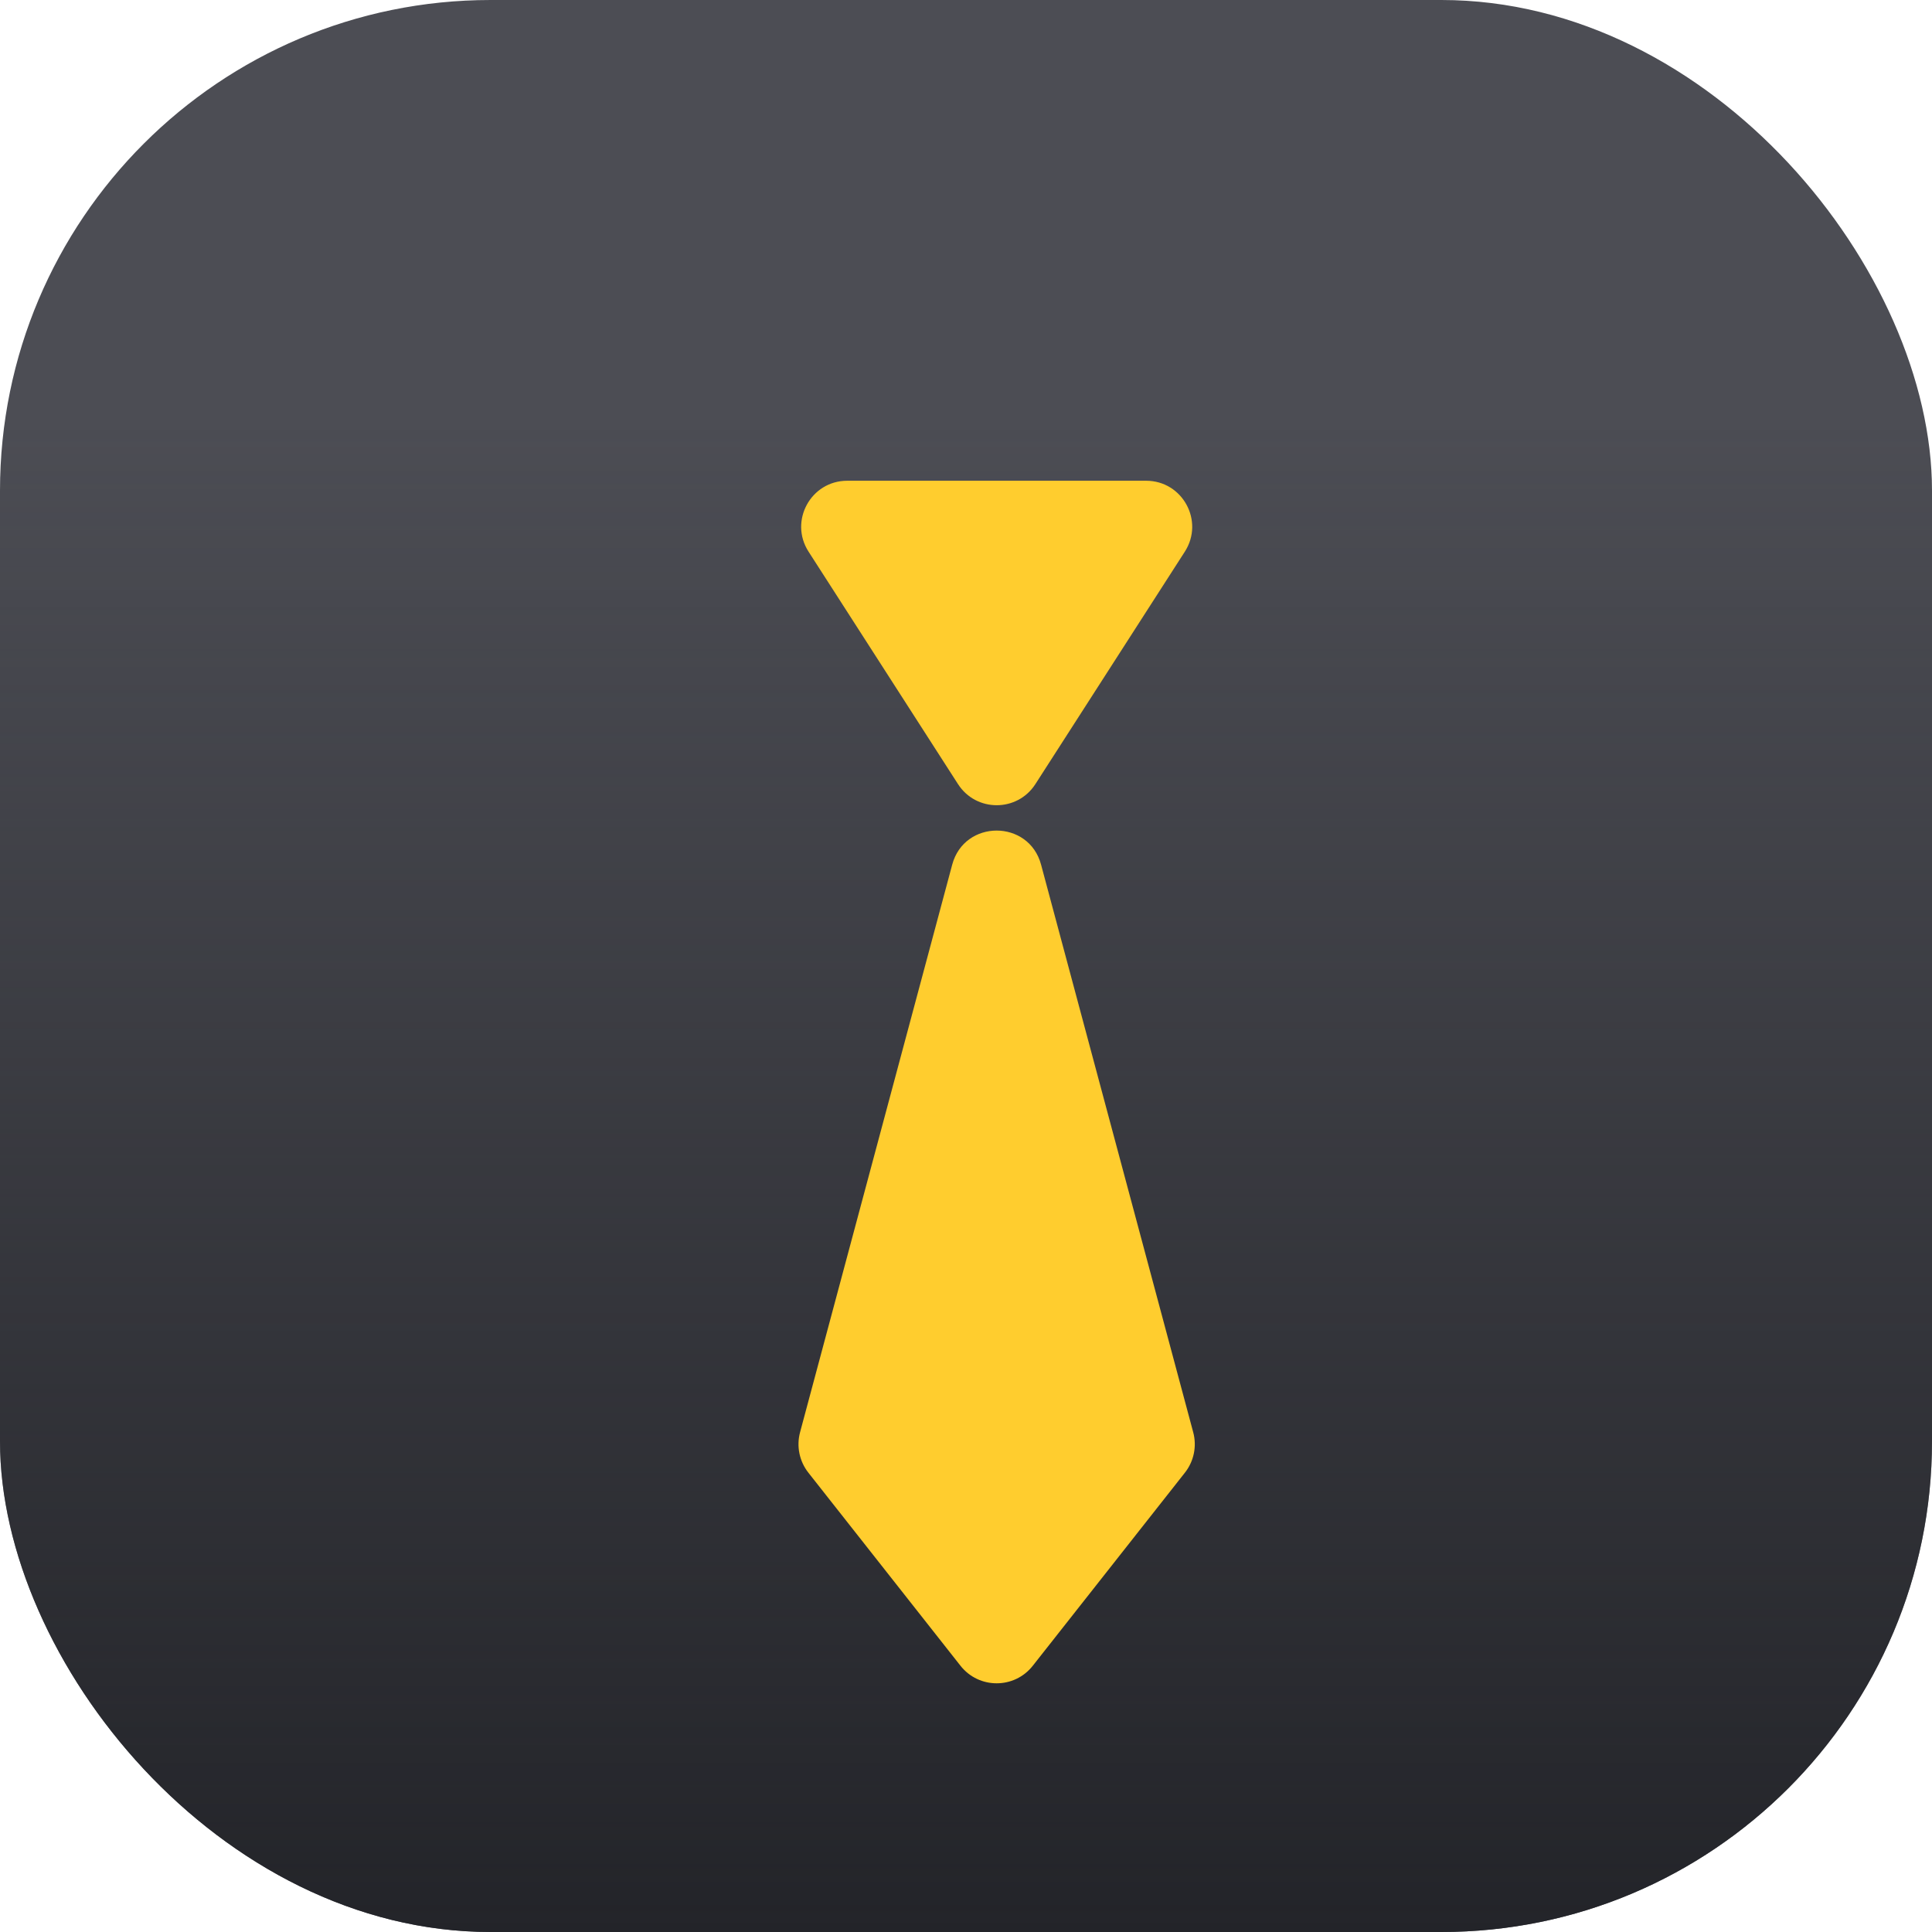
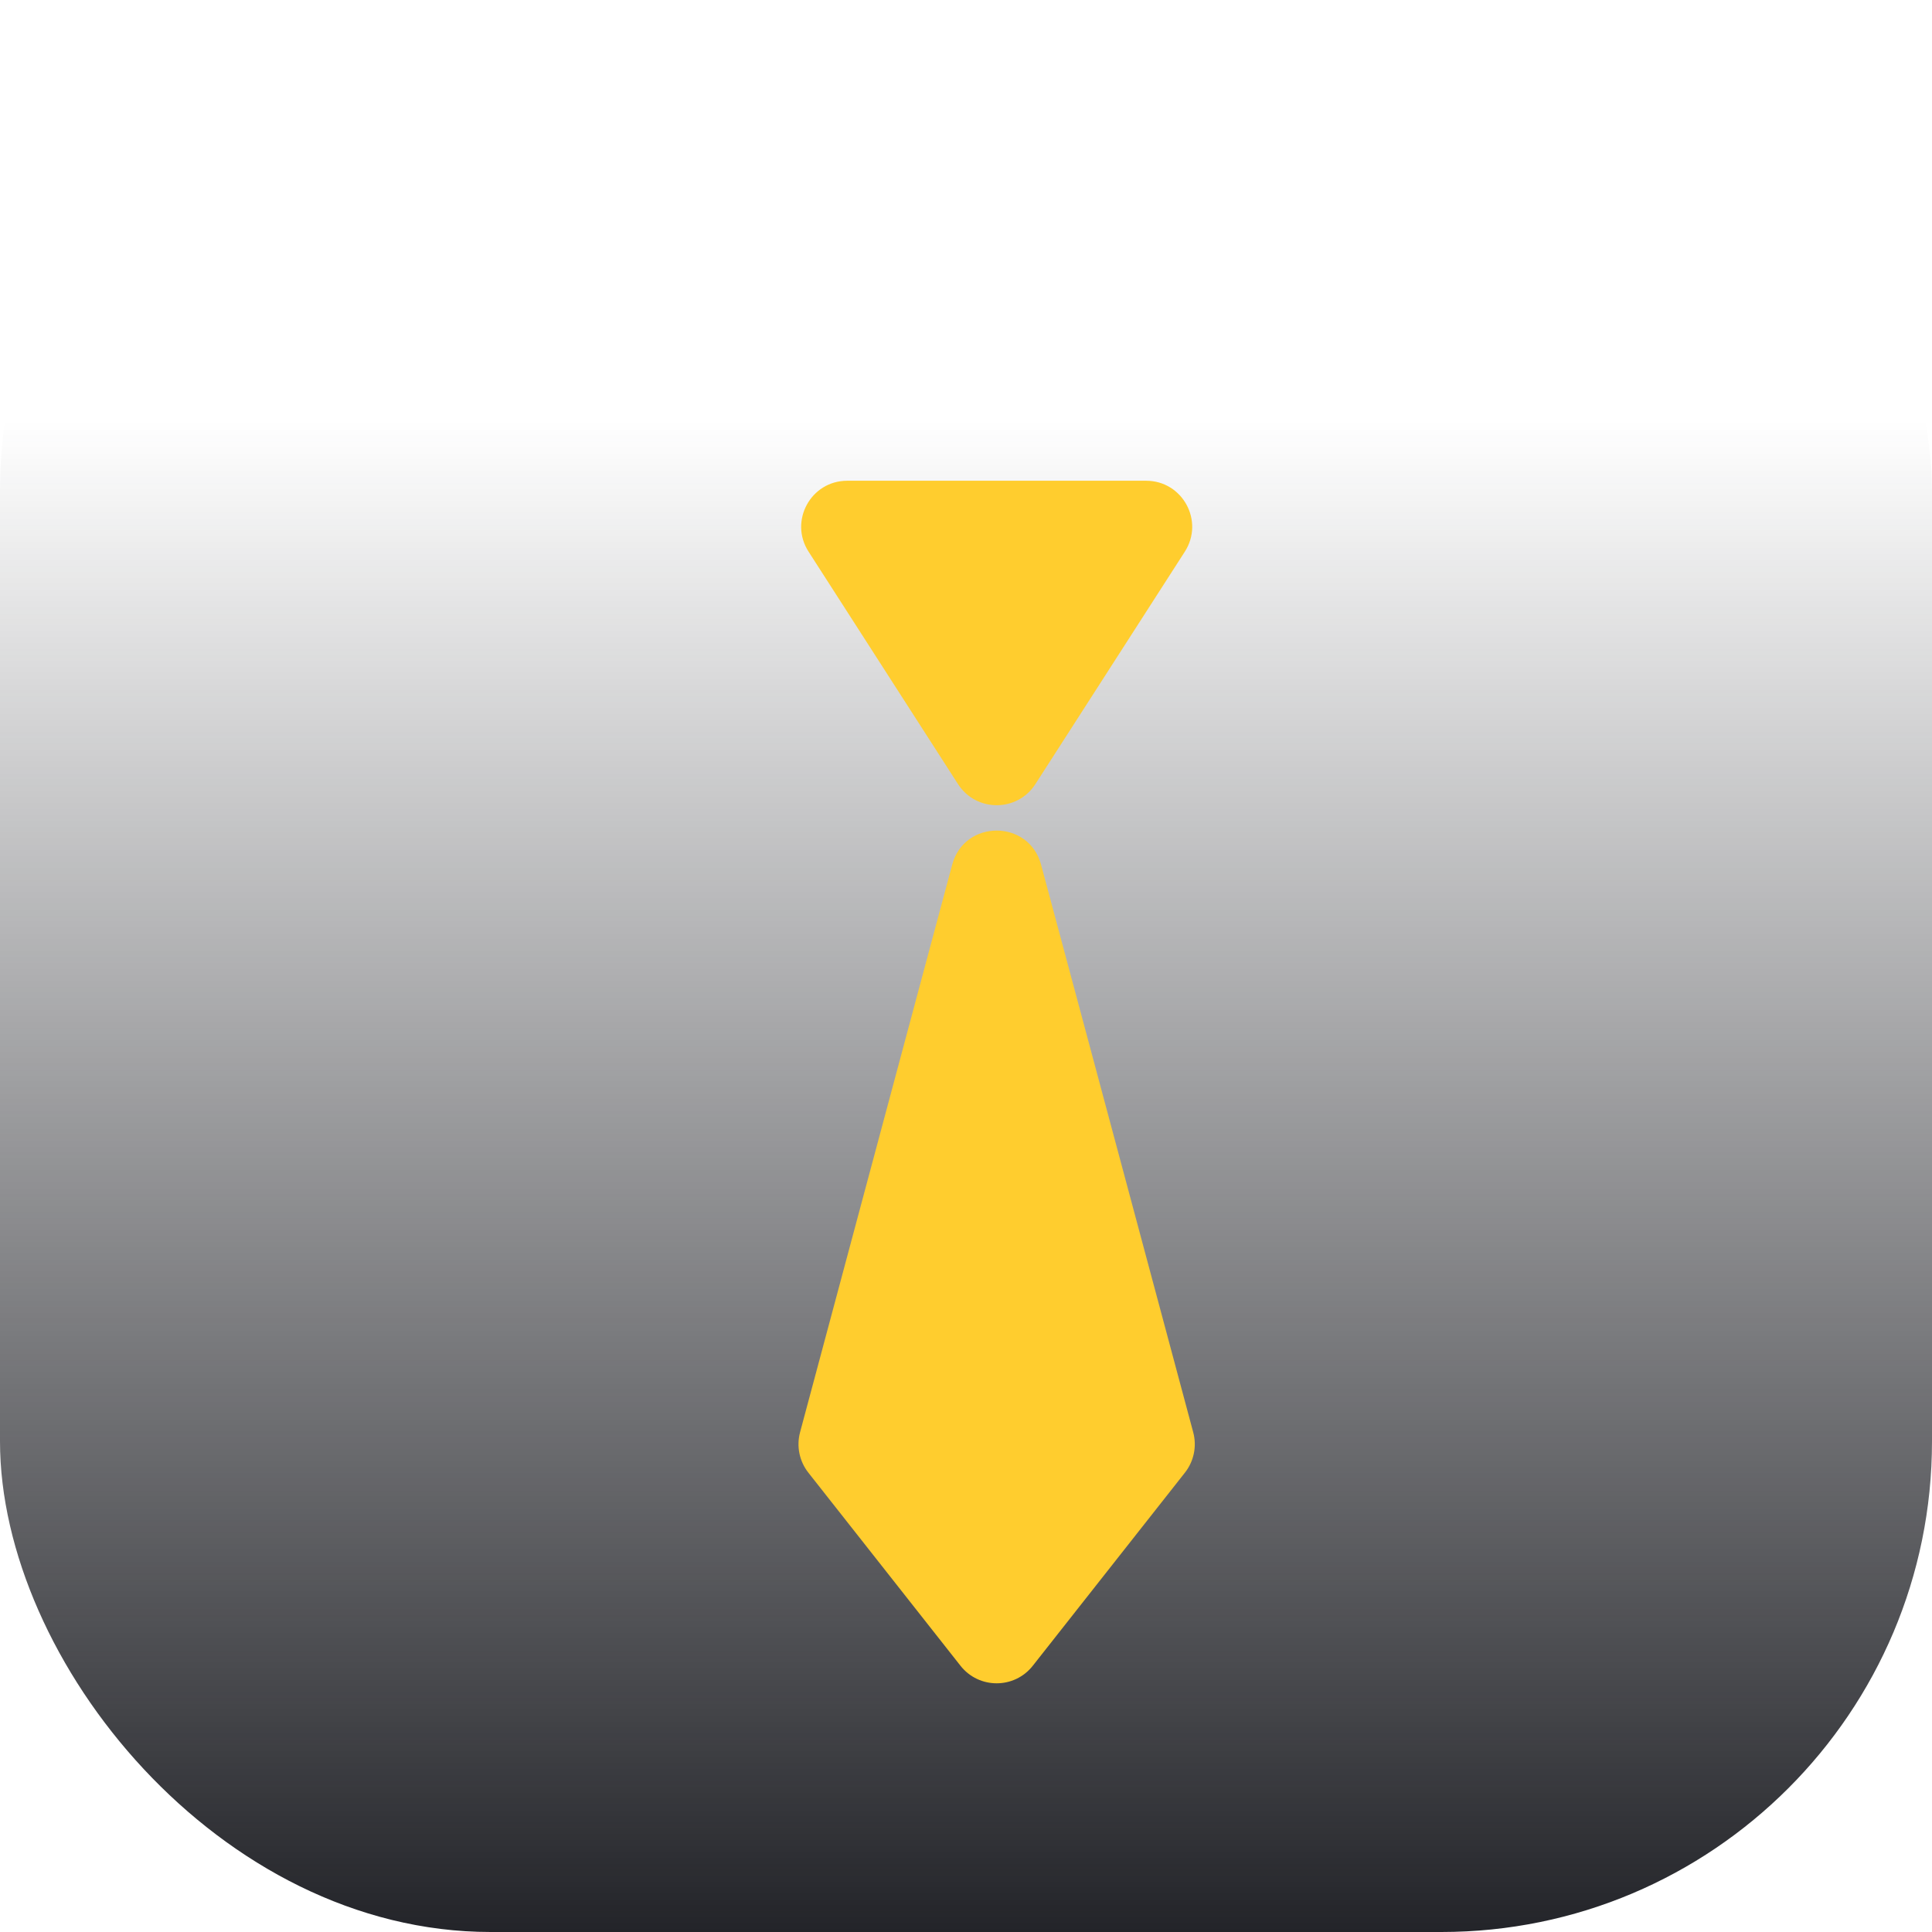
<svg xmlns="http://www.w3.org/2000/svg" width="84" height="84" viewBox="0 0 84 84" fill="none">
-   <rect width="84" height="84" rx="21.333" fill="#4C4D54" />
  <rect width="84" height="84" rx="21.333" fill="url(#paint0_linear_67_1470)" />
  <g filter="url(#filter0_dii_67_1470)">
    <path d="M43.683 28.091L50.181 17.984C51.036 16.652 50.081 14.902 48.498 14.902L35.502 14.902C33.92 14.902 32.964 16.652 33.82 17.984L40.318 28.091C41.105 29.316 42.895 29.316 43.683 28.091Z" fill="#FFCD2E" />
  </g>
  <g filter="url(#filter1_dii_67_1470)">
    <path d="M33.451 56.273L40.066 31.594C40.596 29.618 43.4 29.618 43.93 31.594L50.545 56.273C50.709 56.883 50.575 57.533 50.184 58.029L43.569 66.425C42.769 67.441 41.228 67.441 40.427 66.425L33.812 58.029C33.422 57.533 33.288 56.883 33.451 56.273Z" fill="#FFCD2E" />
  </g>
  <defs>
    <filter id="filter0_dii_67_1470" x="28.166" y="12.902" width="27.669" height="26.775" filterUnits="userSpaceOnUse" color-interpolation-filters="sRGB">
      <feFlood flood-opacity="0" result="BackgroundImageFix" />
      <feColorMatrix in="SourceAlpha" type="matrix" values="0 0 0 0 0 0 0 0 0 0 0 0 0 0 0 0 0 0 127 0" result="hardAlpha" />
      <feMorphology radius="2.667" operator="erode" in="SourceAlpha" result="effect1_dropShadow_67_1470" />
      <feOffset dy="5.333" />
      <feGaussianBlur stdDeviation="4" />
      <feComposite in2="hardAlpha" operator="out" />
      <feColorMatrix type="matrix" values="0 0 0 0 0 0 0 0 0 0 0 0 0 0 0 0 0 0 0.69 0" />
      <feBlend mode="normal" in2="BackgroundImageFix" result="effect1_dropShadow_67_1470" />
      <feBlend mode="normal" in="SourceGraphic" in2="effect1_dropShadow_67_1470" result="shape" />
      <feColorMatrix in="SourceAlpha" type="matrix" values="0 0 0 0 0 0 0 0 0 0 0 0 0 0 0 0 0 0 127 0" result="hardAlpha" />
      <feOffset dx="2.667" dy="2.667" />
      <feGaussianBlur stdDeviation="2" />
      <feComposite in2="hardAlpha" operator="arithmetic" k2="-1" k3="1" />
      <feColorMatrix type="matrix" values="0 0 0 0 1 0 0 0 0 1 0 0 0 0 1 0 0 0 0.4 0" />
      <feBlend mode="normal" in2="shape" result="effect2_innerShadow_67_1470" />
      <feColorMatrix in="SourceAlpha" type="matrix" values="0 0 0 0 0 0 0 0 0 0 0 0 0 0 0 0 0 0 127 0" result="hardAlpha" />
      <feOffset dx="-1.333" dy="-2" />
      <feGaussianBlur stdDeviation="2" />
      <feComposite in2="hardAlpha" operator="arithmetic" k2="-1" k3="1" />
      <feColorMatrix type="matrix" values="0 0 0 0 0.408 0 0 0 0 0.176 0 0 0 0 0.009 0 0 0 0.6 0" />
      <feBlend mode="normal" in2="effect2_innerShadow_67_1470" result="effect3_innerShadow_67_1470" />
    </filter>
    <filter id="filter1_dii_67_1470" x="28.05" y="28.112" width="27.897" height="49.742" filterUnits="userSpaceOnUse" color-interpolation-filters="sRGB">
      <feFlood flood-opacity="0" result="BackgroundImageFix" />
      <feColorMatrix in="SourceAlpha" type="matrix" values="0 0 0 0 0 0 0 0 0 0 0 0 0 0 0 0 0 0 127 0" result="hardAlpha" />
      <feMorphology radius="2.667" operator="erode" in="SourceAlpha" result="effect1_dropShadow_67_1470" />
      <feOffset dy="5.333" />
      <feGaussianBlur stdDeviation="4" />
      <feComposite in2="hardAlpha" operator="out" />
      <feColorMatrix type="matrix" values="0 0 0 0 0 0 0 0 0 0 0 0 0 0 0 0 0 0 0.69 0" />
      <feBlend mode="normal" in2="BackgroundImageFix" result="effect1_dropShadow_67_1470" />
      <feBlend mode="normal" in="SourceGraphic" in2="effect1_dropShadow_67_1470" result="shape" />
      <feColorMatrix in="SourceAlpha" type="matrix" values="0 0 0 0 0 0 0 0 0 0 0 0 0 0 0 0 0 0 127 0" result="hardAlpha" />
      <feOffset dx="2.667" dy="2.667" />
      <feGaussianBlur stdDeviation="2" />
      <feComposite in2="hardAlpha" operator="arithmetic" k2="-1" k3="1" />
      <feColorMatrix type="matrix" values="0 0 0 0 1 0 0 0 0 1 0 0 0 0 1 0 0 0 0.4 0" />
      <feBlend mode="normal" in2="shape" result="effect2_innerShadow_67_1470" />
      <feColorMatrix in="SourceAlpha" type="matrix" values="0 0 0 0 0 0 0 0 0 0 0 0 0 0 0 0 0 0 127 0" result="hardAlpha" />
      <feOffset dx="-1.333" dy="-2" />
      <feGaussianBlur stdDeviation="2" />
      <feComposite in2="hardAlpha" operator="arithmetic" k2="-1" k3="1" />
      <feColorMatrix type="matrix" values="0 0 0 0 0.408 0 0 0 0 0.176 0 0 0 0 0.009 0 0 0 0.6 0" />
      <feBlend mode="normal" in2="effect2_innerShadow_67_1470" result="effect3_innerShadow_67_1470" />
    </filter>
    <linearGradient id="paint0_linear_67_1470" x1="42" y1="84" x2="42" y2="18.29" gradientUnits="userSpaceOnUse">
      <stop stop-color="#232429" />
      <stop offset="1" stop-color="#232429" stop-opacity="0" />
    </linearGradient>
  </defs>
</svg>